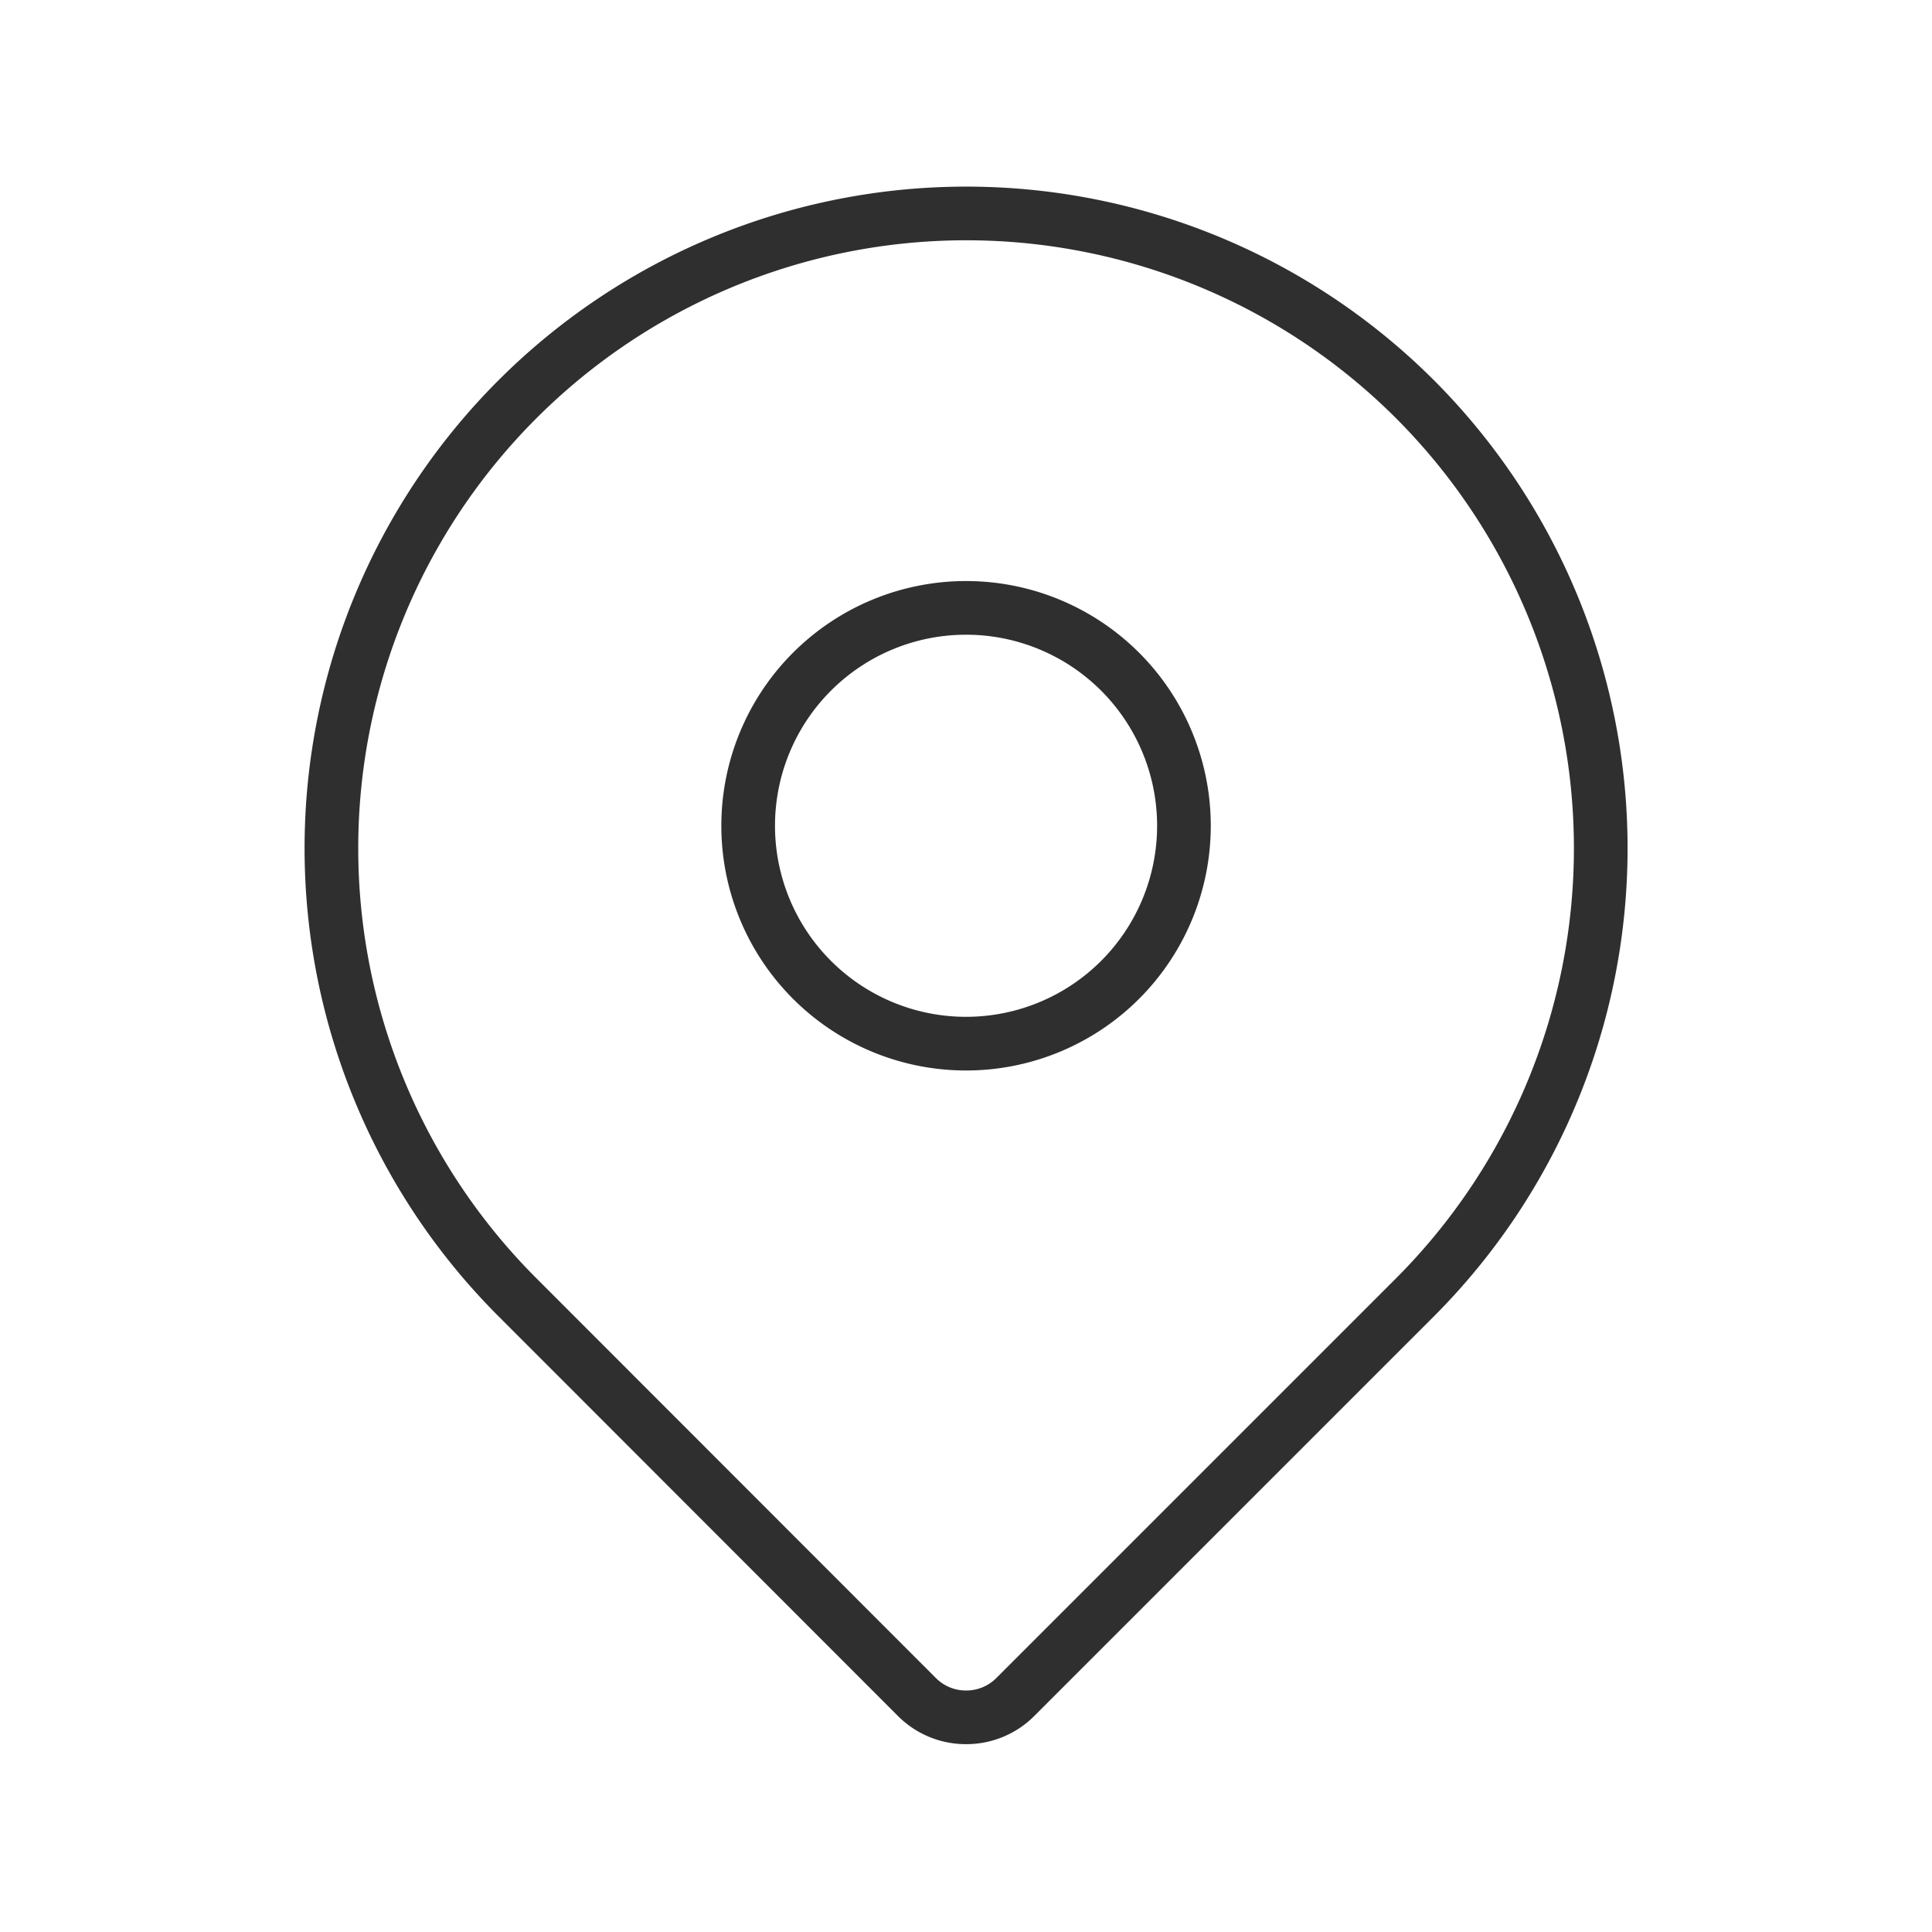
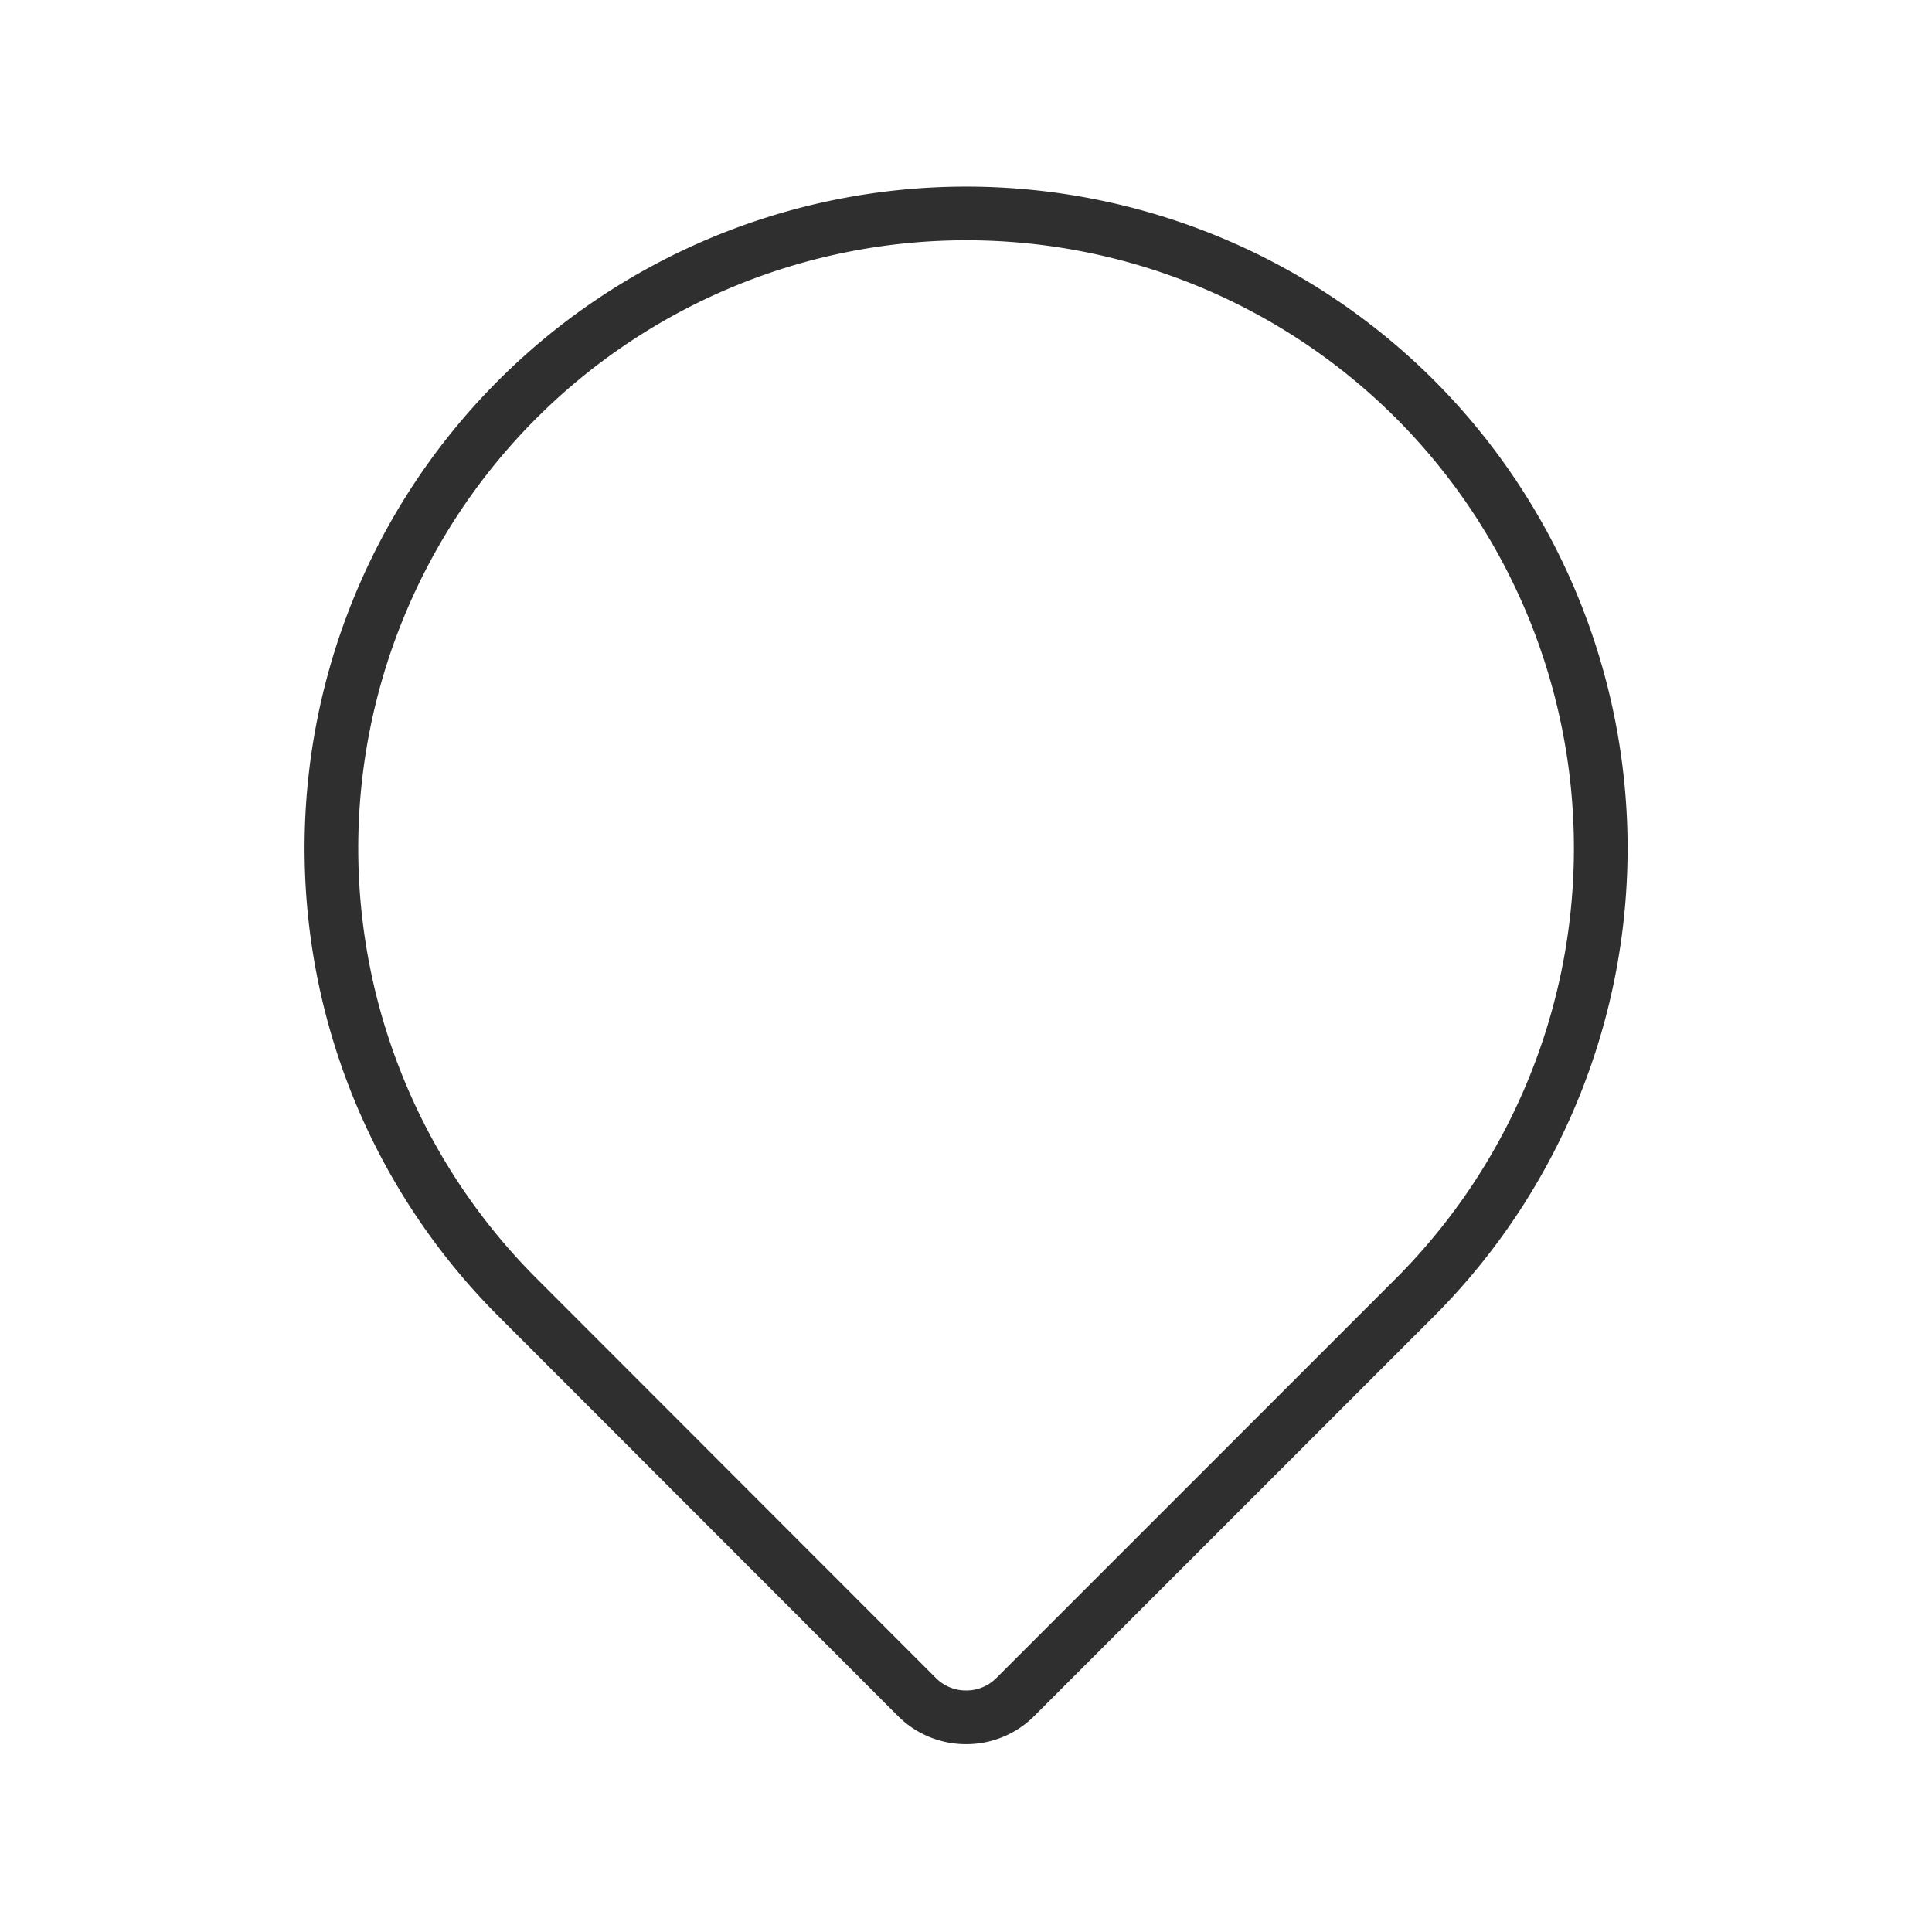
<svg xmlns="http://www.w3.org/2000/svg" width="36" height="36" viewBox="0 0 36 36">
  <g id="icon_address" transform="translate(-71 -358)">
    <g id="PIN_icon" data-name="PIN icon" transform="translate(71 358)">
-       <path id="Vector" d="M0,0H36V36H0Z" transform="translate(36 36) rotate(180)" fill="none" opacity="0" />
      <g id="Raggruppa_3655" data-name="Raggruppa 3655" transform="translate(6.178 4)">
        <g id="Raggruppa_3656" data-name="Raggruppa 3656">
          <path id="Tracciato_2623" data-name="Tracciato 2623" d="M583.359,415.815a1.288,1.288,0,0,1-.913-.377L575,407.987a11.829,11.829,0,0,1,16.727-16.731h0a11.844,11.844,0,0,1,0,16.731l-7.451,7.451A1.288,1.288,0,0,1,583.359,415.815Z" transform="translate(-571.537 -387.815)" fill="none" stroke="#2f2f2f" stroke-width="1" />
-           <path id="Vector-2" data-name="Vector" d="M8.12,4.06A4.06,4.06,0,1,1,4.06,0,4.06,4.06,0,0,1,8.12,4.06Z" transform="translate(7.763 7.327)" fill="none" stroke="#2f2f2f" stroke-width="1" />
+           <path id="Vector-2" data-name="Vector" d="M8.12,4.06Z" transform="translate(7.763 7.327)" fill="none" stroke="#2f2f2f" stroke-width="1" />
        </g>
      </g>
    </g>
  </g>
</svg>